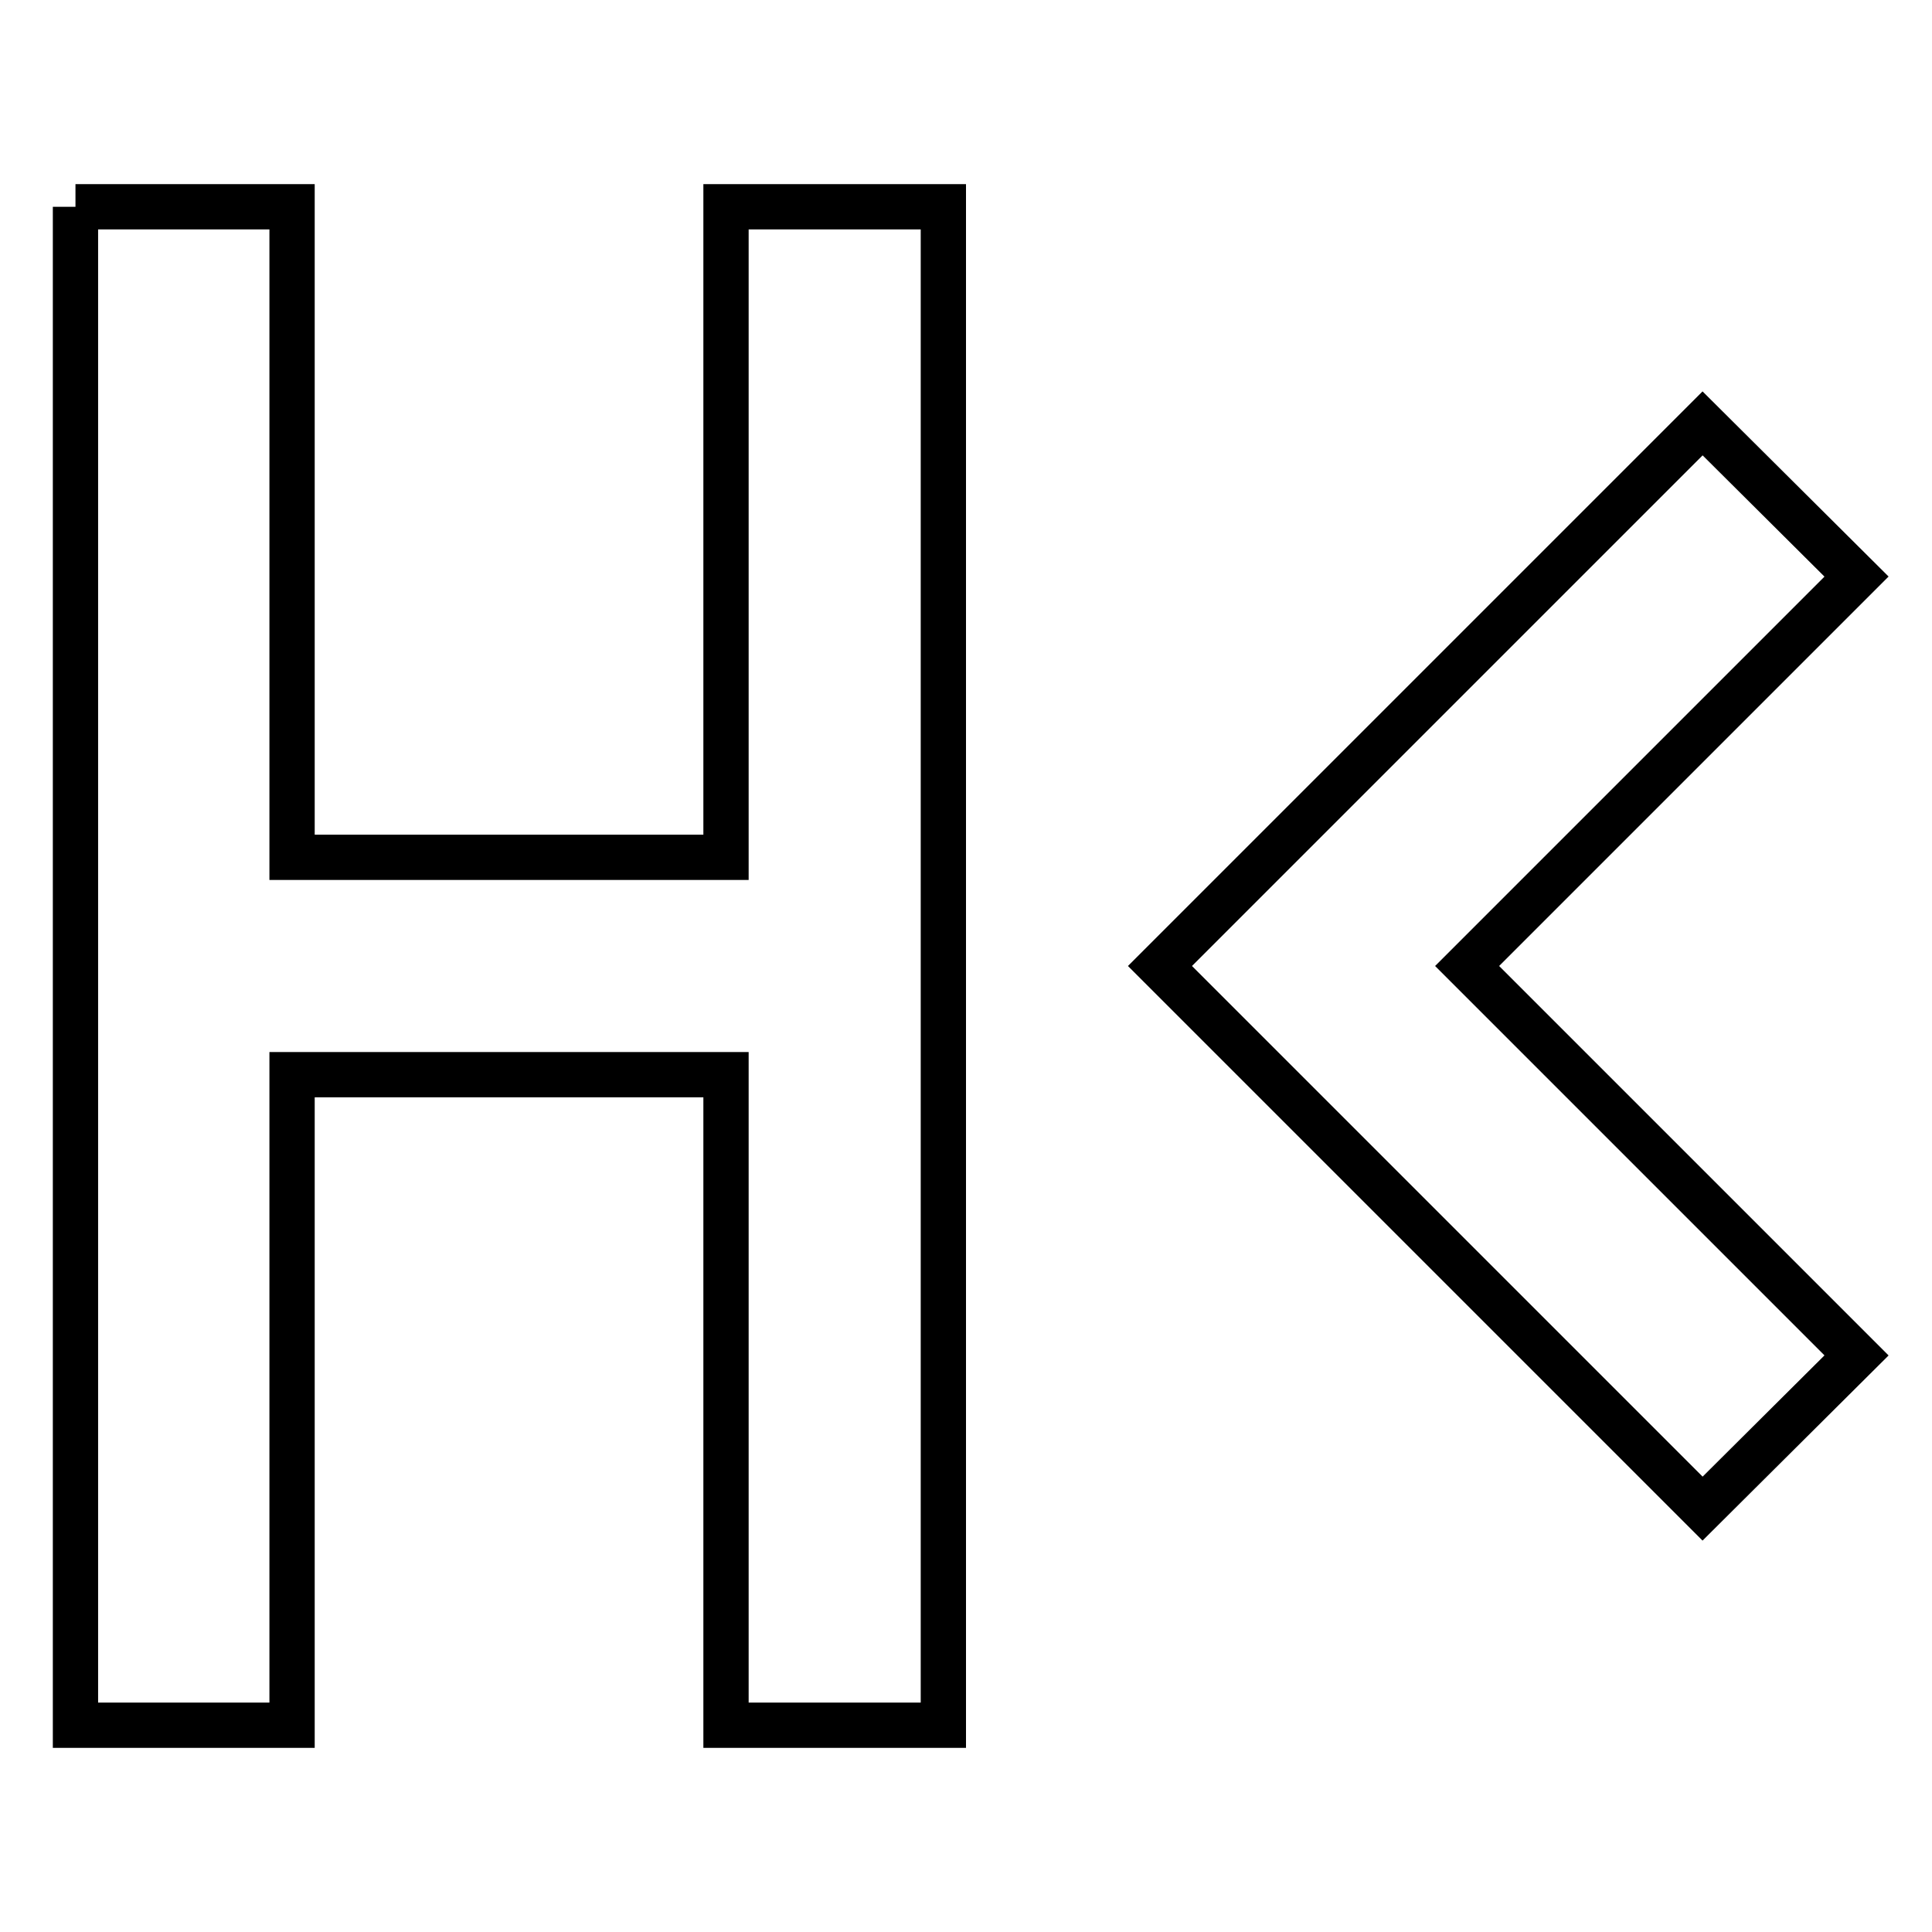
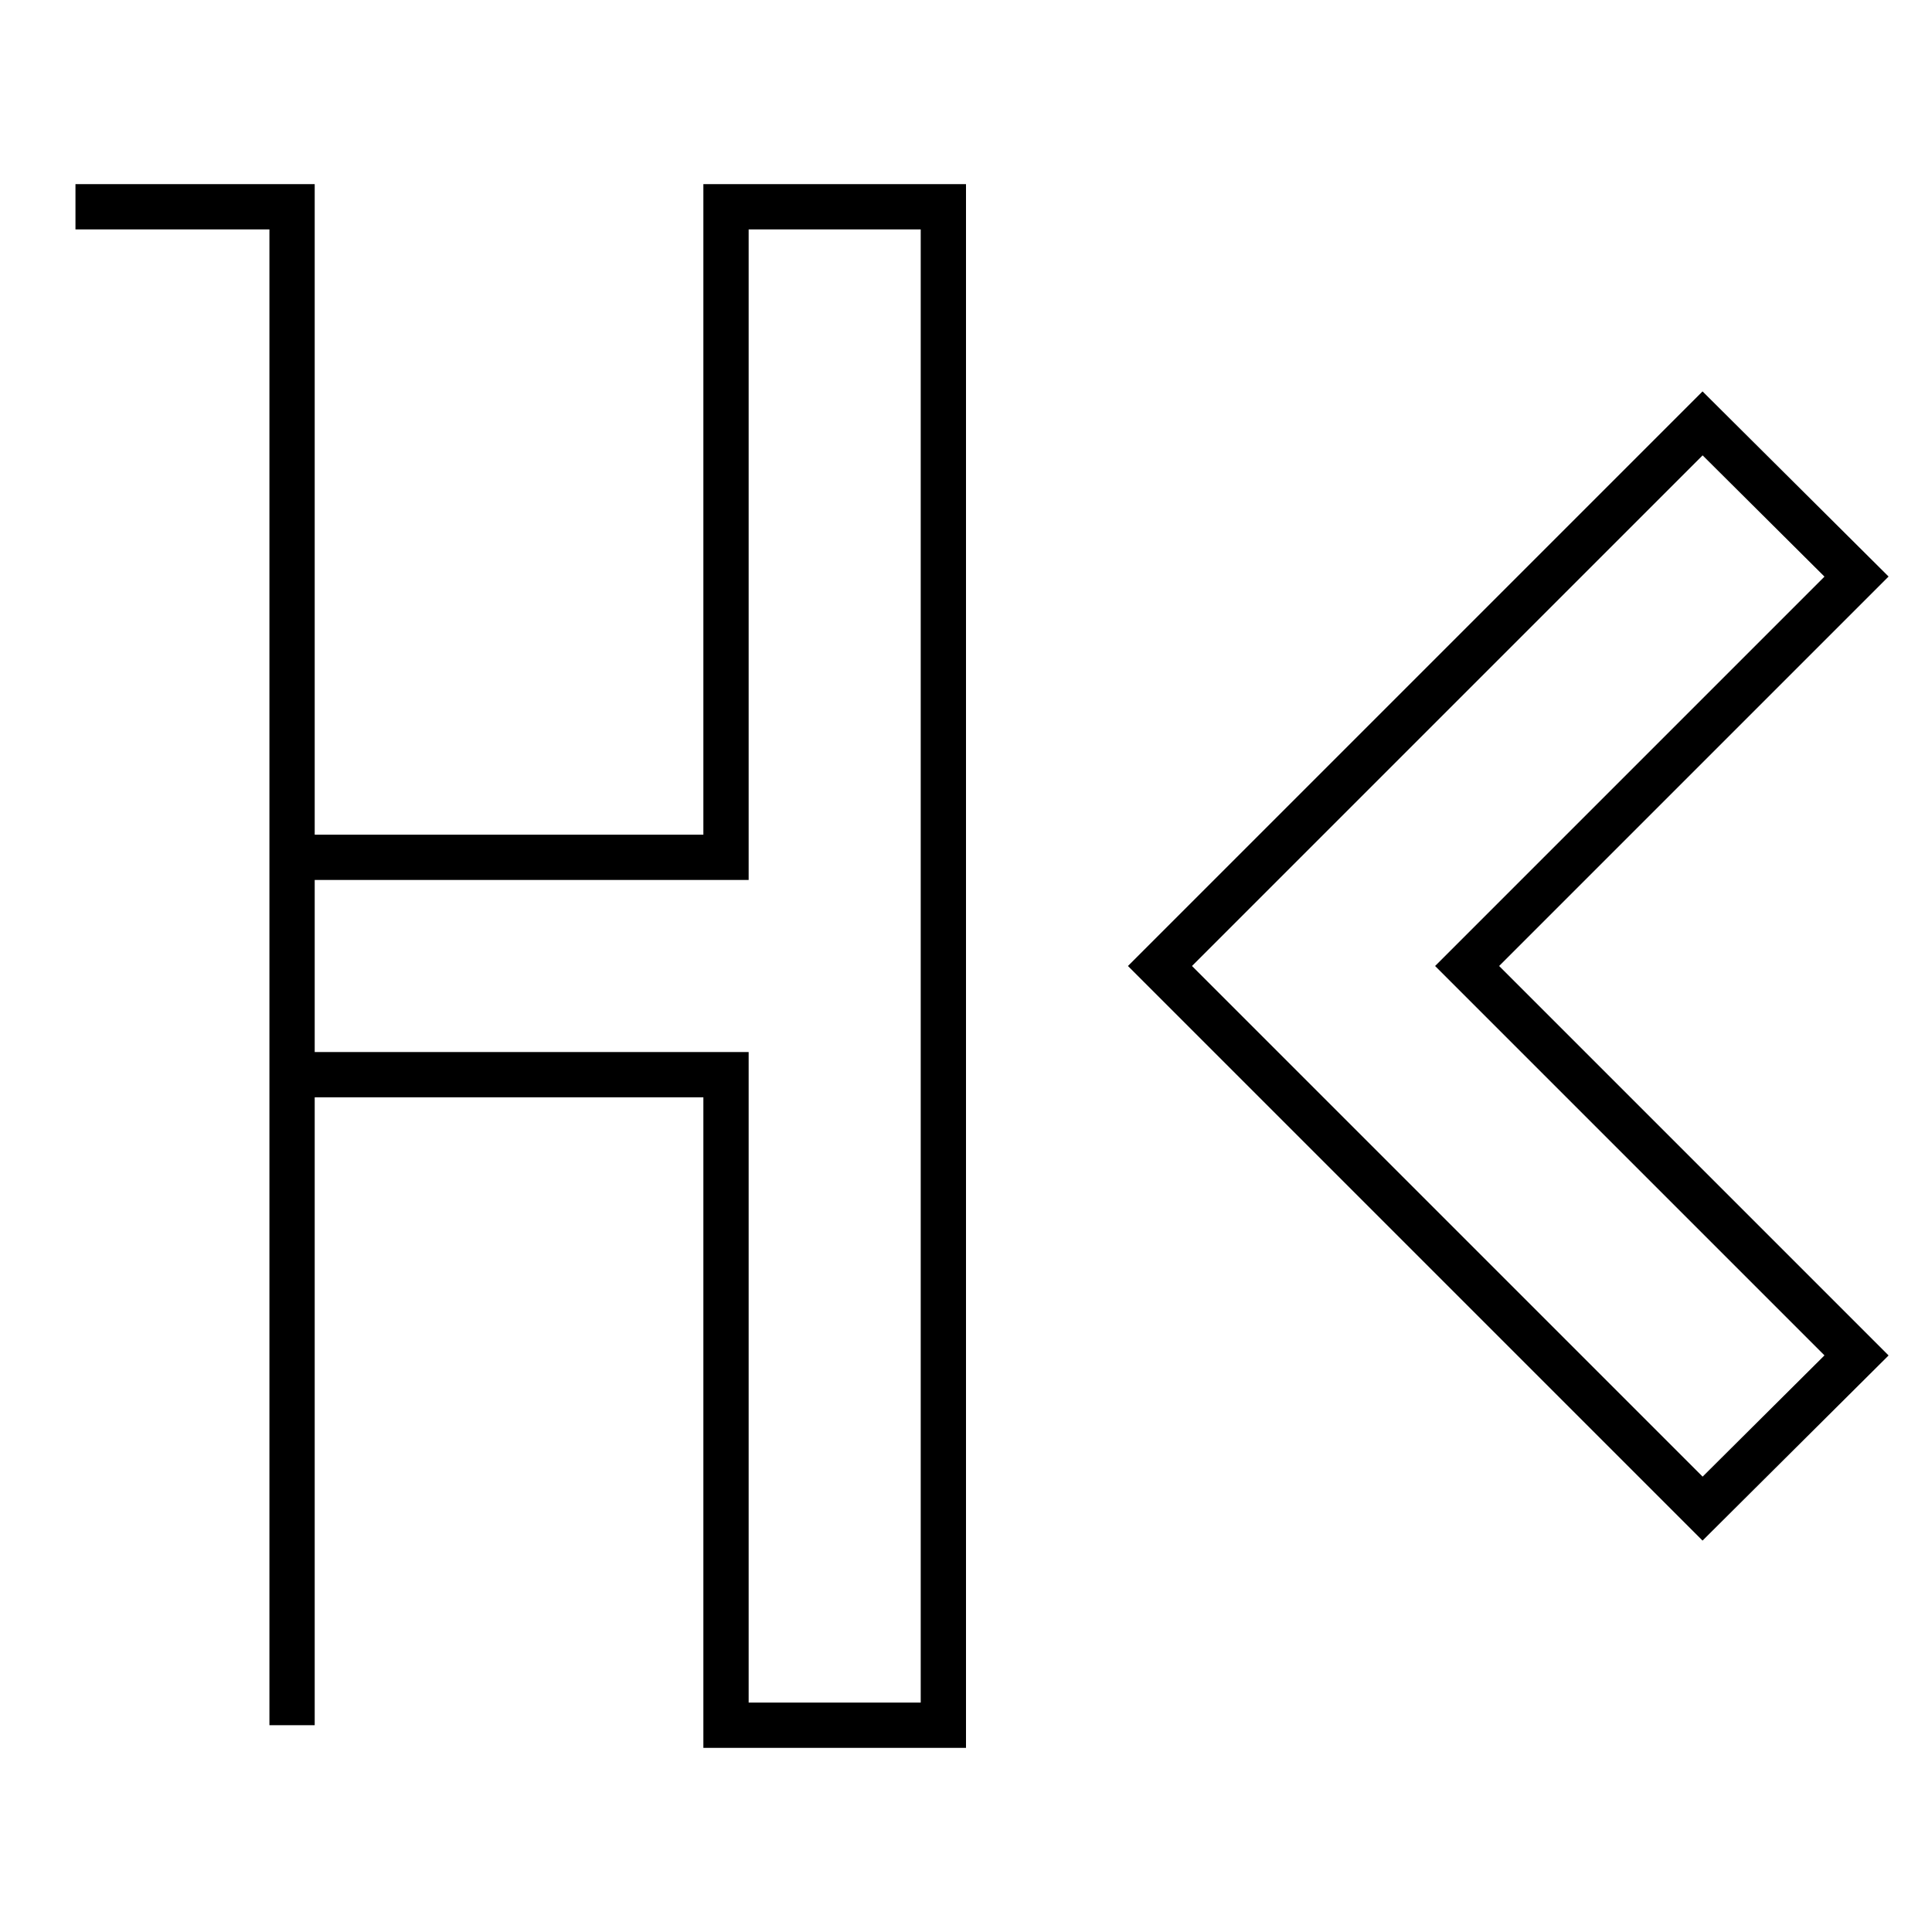
<svg xmlns="http://www.w3.org/2000/svg" version="1.1" x="0px" y="0px" viewBox="0 0 256 256" enable-background="new 0 0 256 256" xml:space="preserve">
  <g>
-     <path stroke-width="6" fill-opacity="0" stroke="#000000" d="M10,27.4h28.7v86.2h57.5V27.4H125v201.2H96.2v-86.2H38.7v86.2H10V27.4 M246,76.4L194.4,128l51.6,51.6 l-20.4,20.3L153.7,128l71.9-71.9L246,76.4z" />
+     <path stroke-width="6" fill-opacity="0" stroke="#000000" d="M10,27.4h28.7v86.2h57.5V27.4H125v201.2H96.2v-86.2H38.7v86.2V27.4 M246,76.4L194.4,128l51.6,51.6 l-20.4,20.3L153.7,128l71.9-71.9L246,76.4z" />
  </g>
</svg>